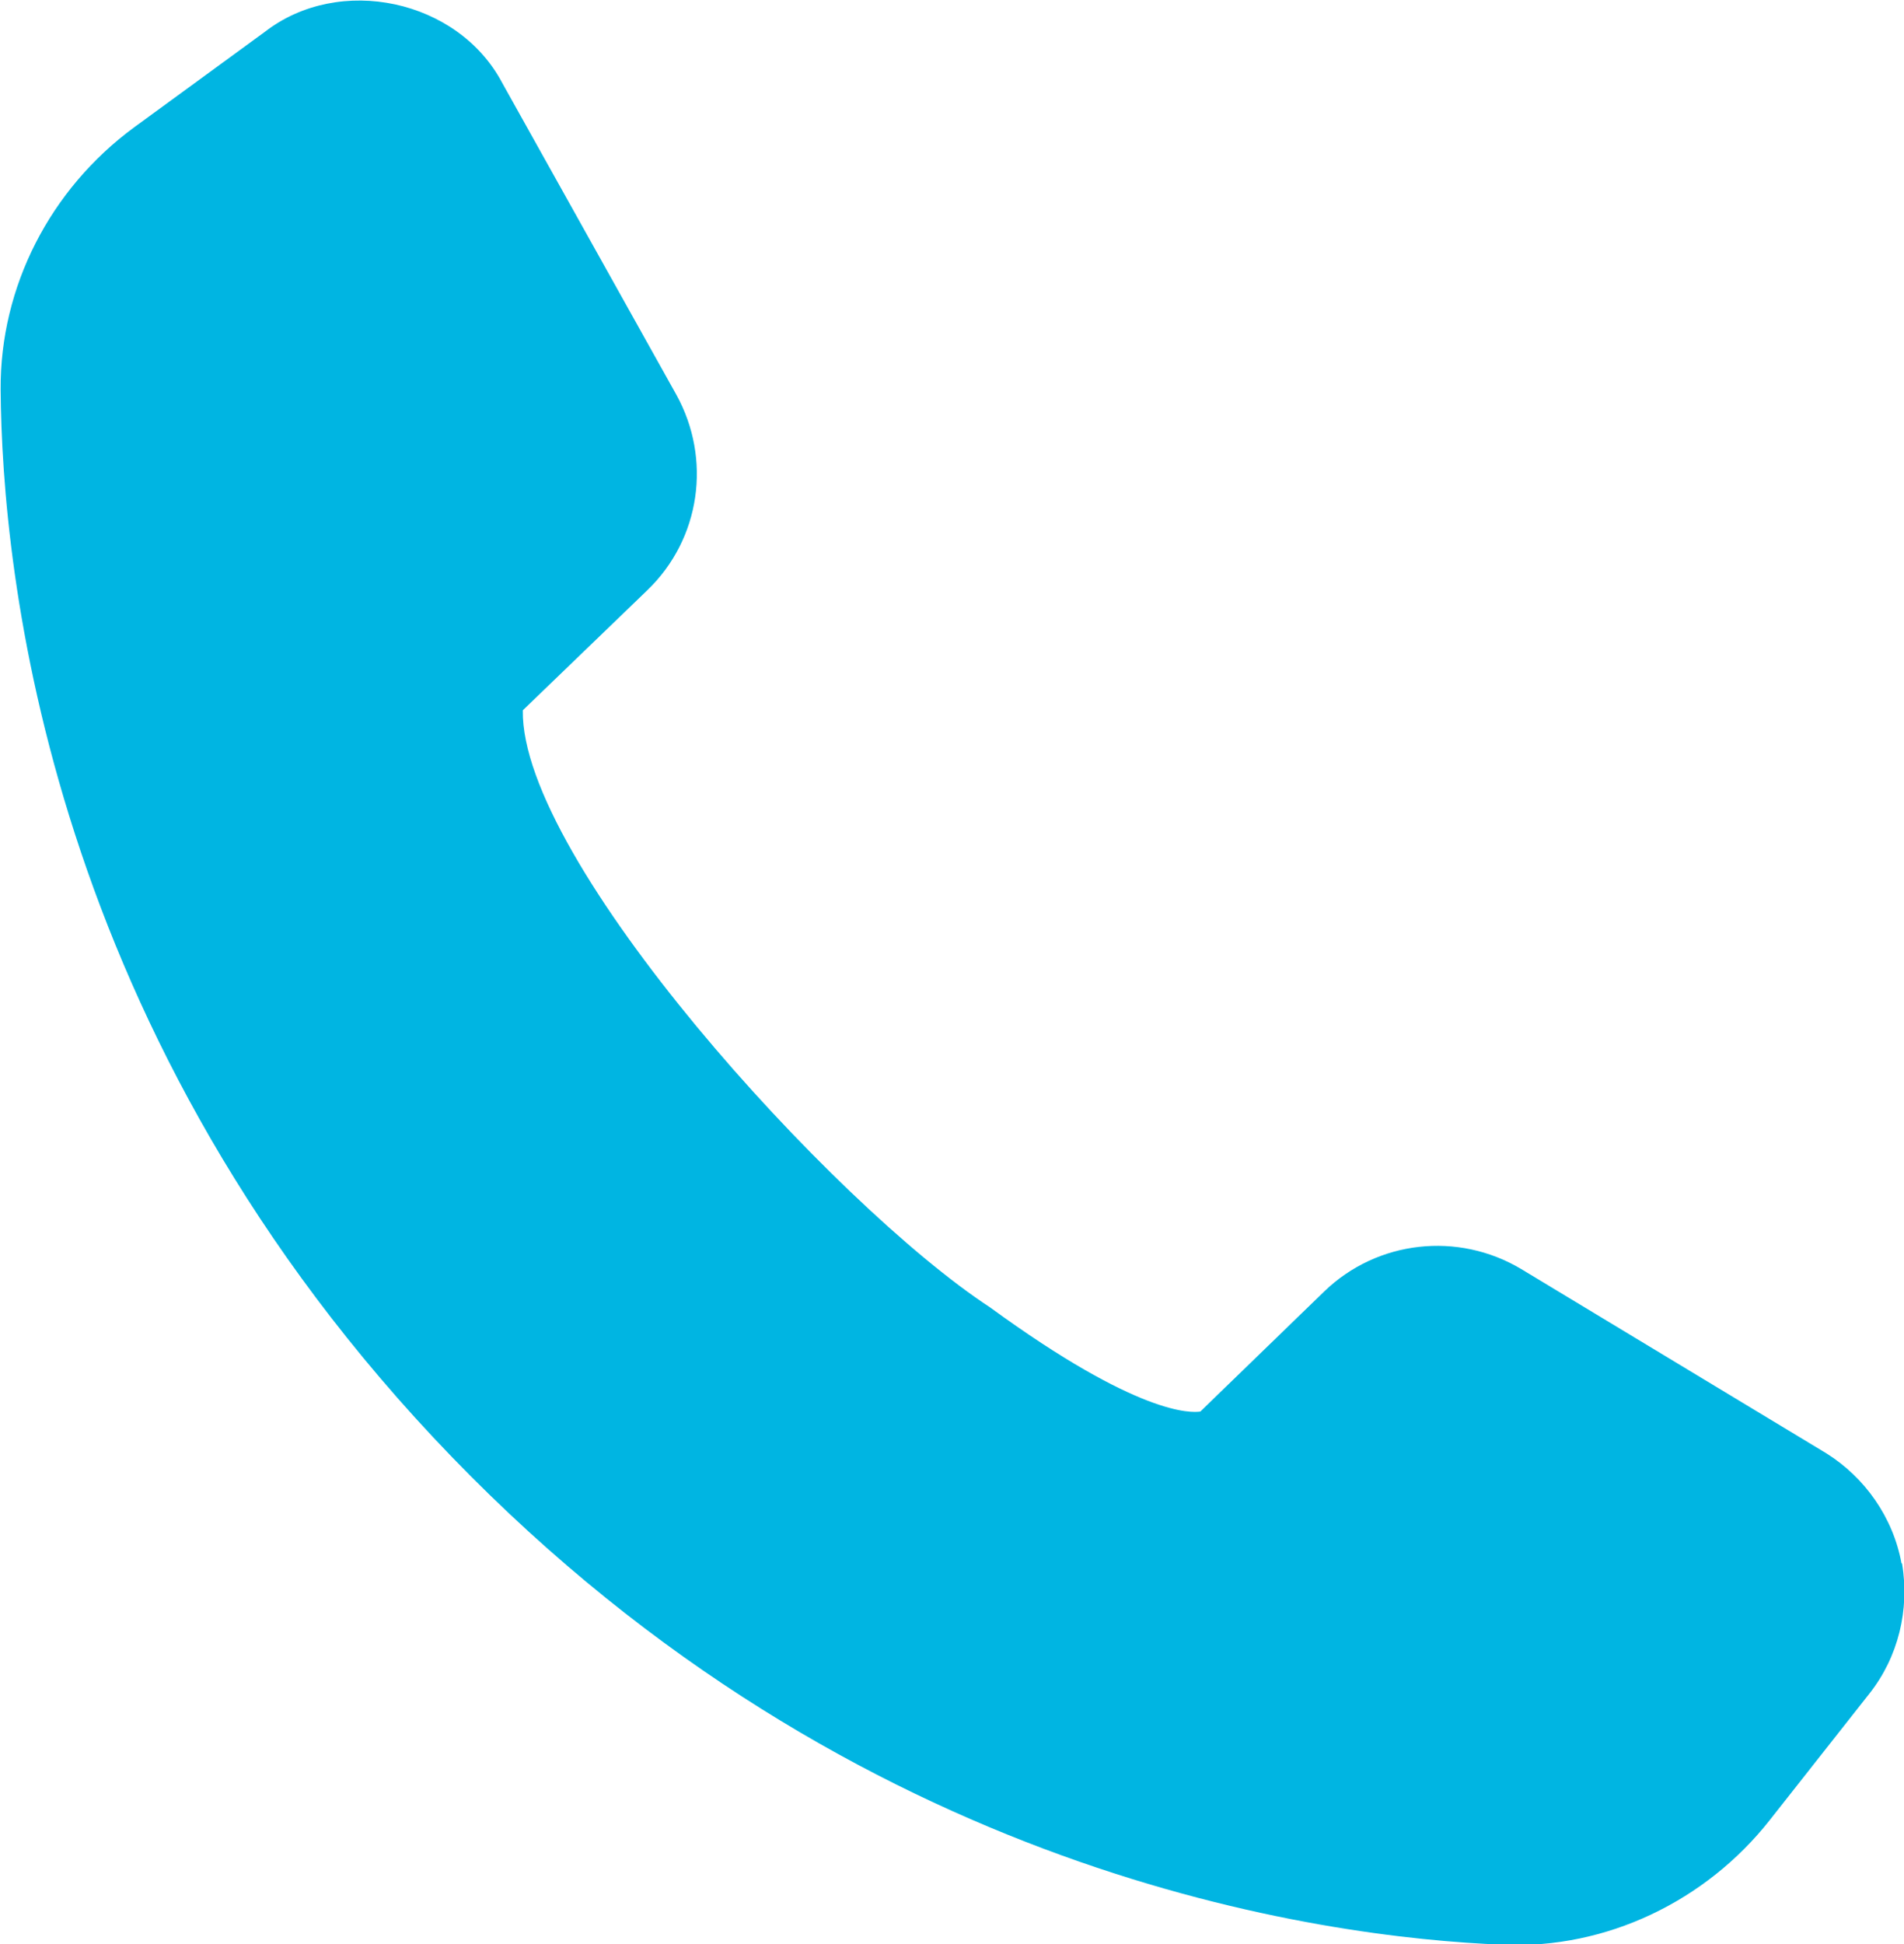
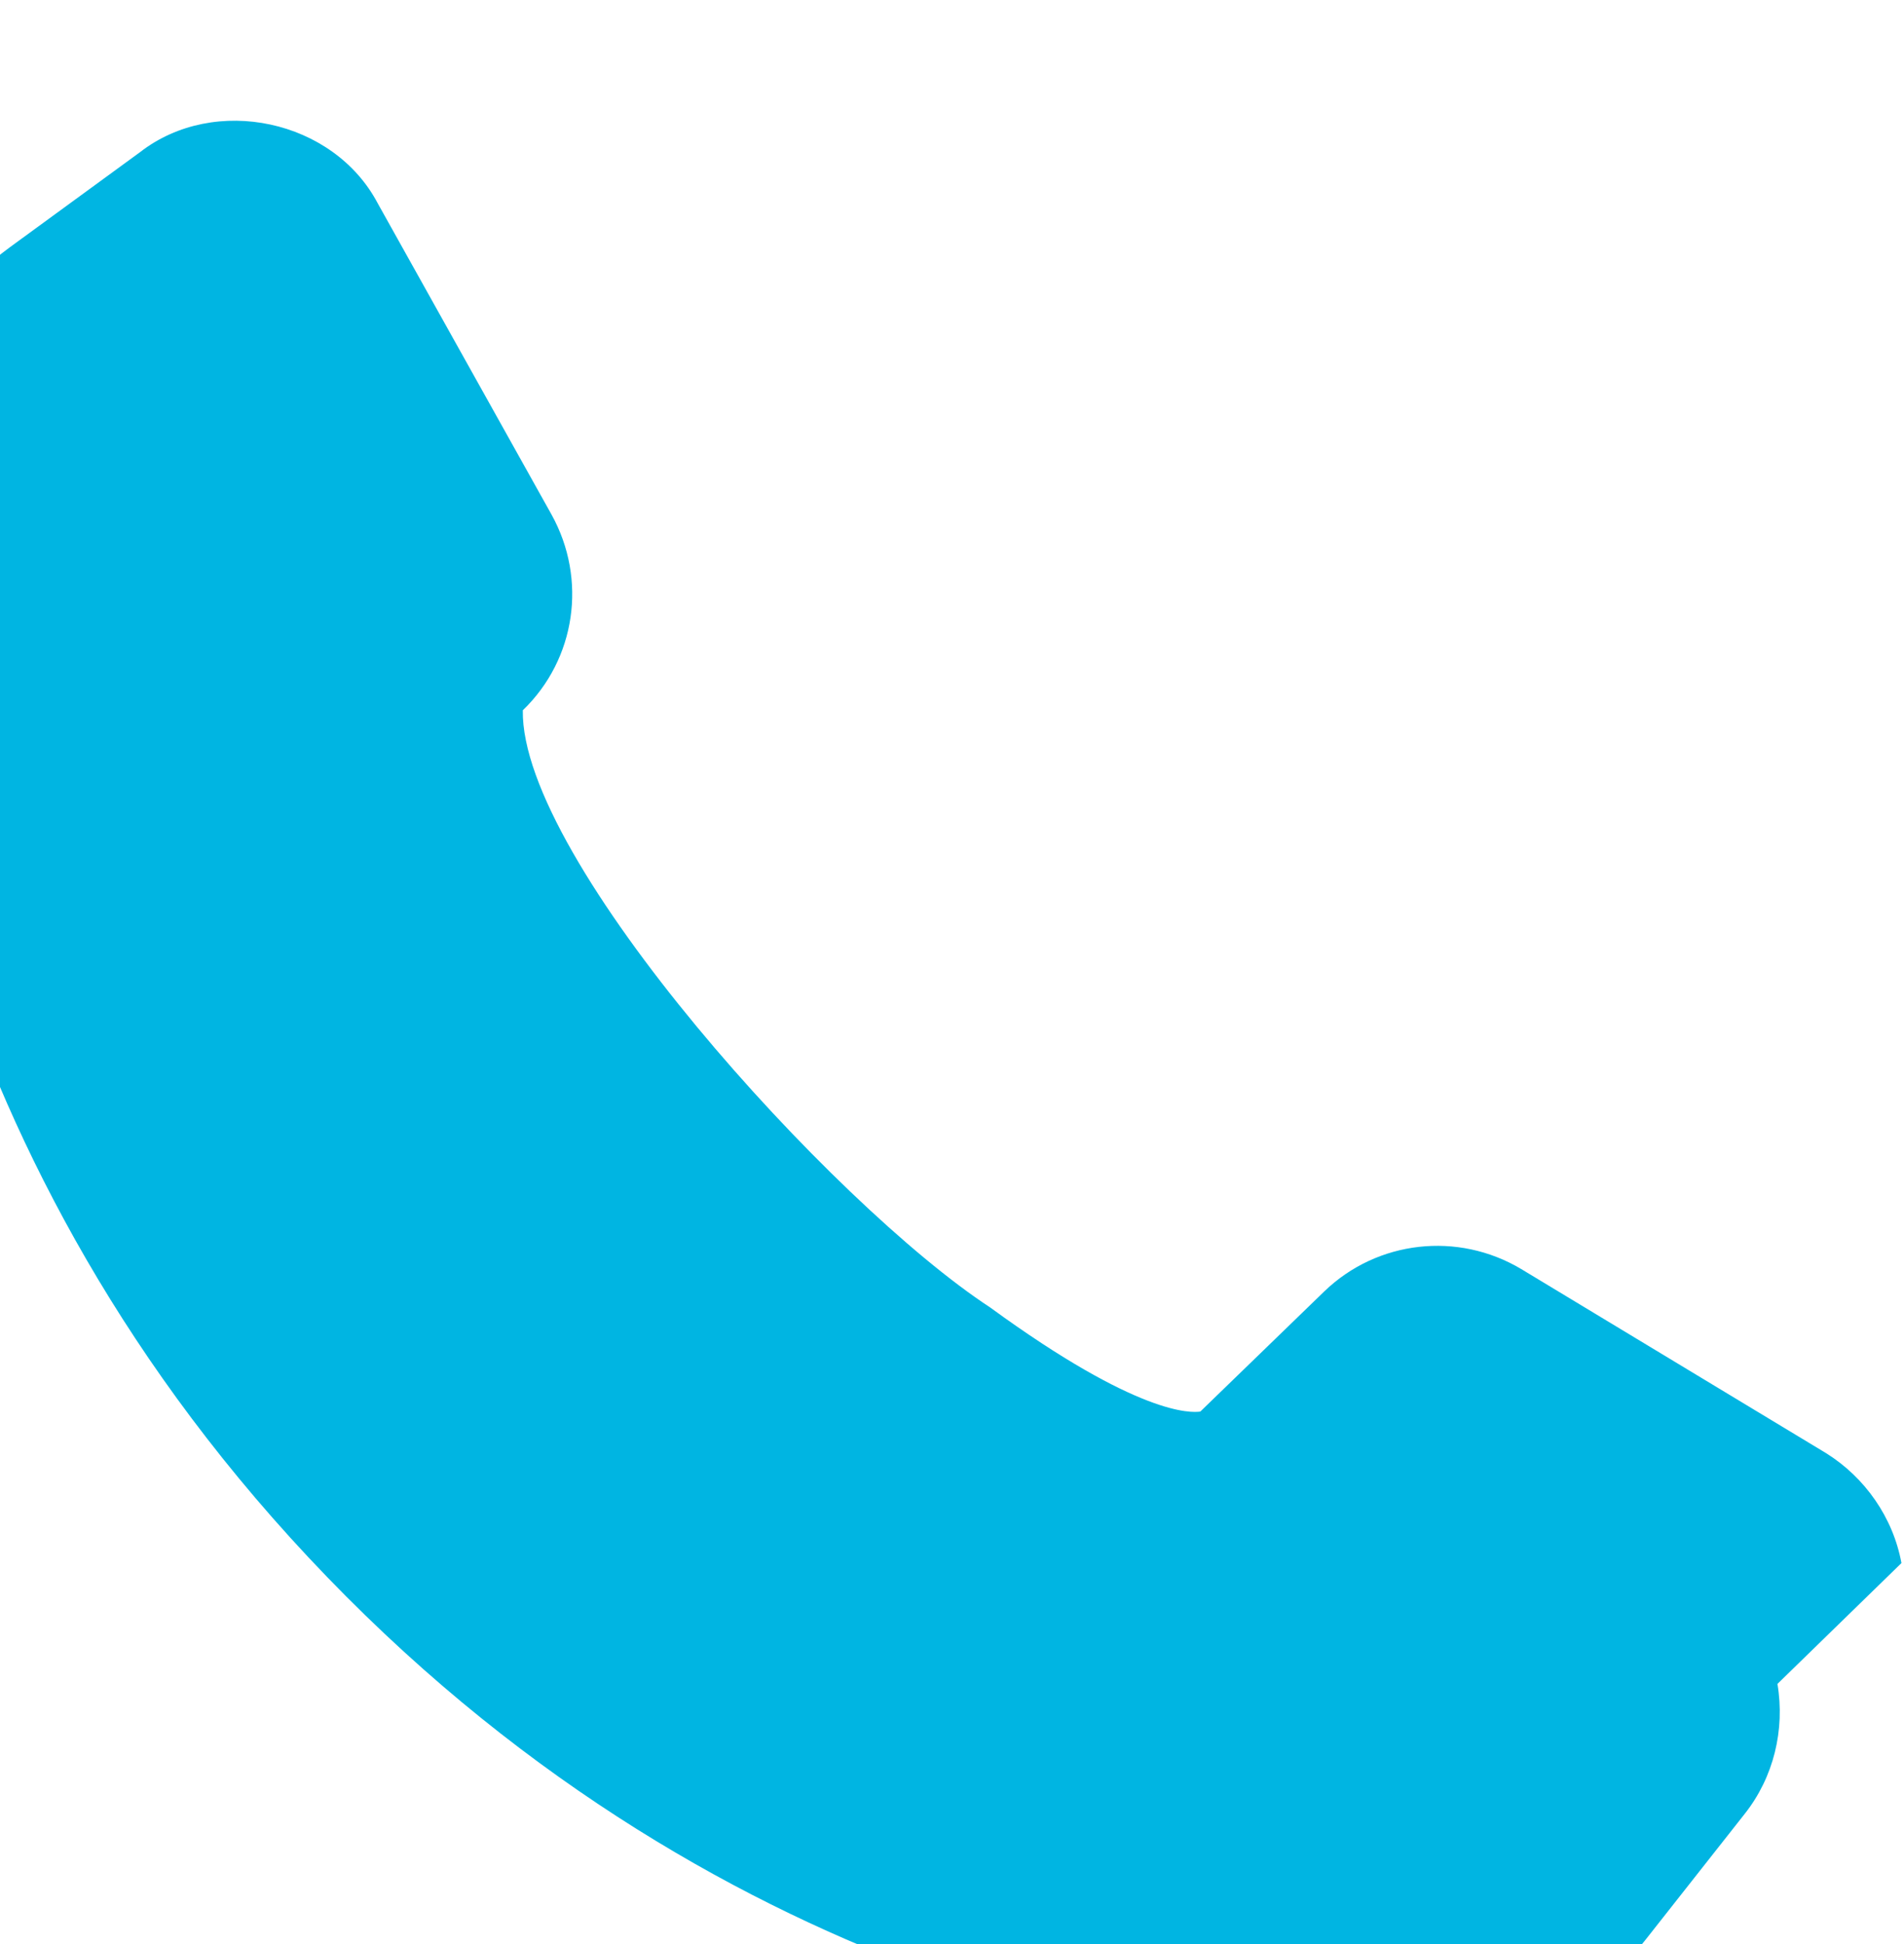
<svg xmlns="http://www.w3.org/2000/svg" width="11.259" height="11.494" viewBox="0 0 2.979 3.041" version="1.1" id="svg1" xml:space="preserve">
  <defs id="defs1" />
  <g id="layer1" transform="translate(-388.21,20.523)">
-     <path d="m 391.185,-18.078 c -0.013,-0.071 -0.057,-0.134 -0.118,-0.172 l -0.477,-0.288 c -0.099,-0.059 -0.225,-0.045 -0.308,0.035 l -0.194,0.188 c -0.014,0.002 -0.096,0.007 -0.329,-0.163 -0.246,-0.161 -0.735,-0.7 -0.731,-0.934 l 0.195,-0.188 c 0.083,-0.08 0.101,-0.205 0.045,-0.306 l -0.272,-0.487 c -0.069,-0.131 -0.255,-0.171 -0.372,-0.08 l -0.204,0.149 c -0.132,0.097 -0.21,0.25 -0.209,0.41 0.002,0.284 0.073,1.015 0.706,1.67 0.633,0.655 1.361,0.752 1.645,0.763 0.161,0.007 0.317,-0.068 0.417,-0.195 0,0 0.156,-0.198 0.156,-0.198 0.045,-0.057 0.063,-0.131 0.051,-0.203 z" id="path1-8-4" style="fill:#00b5e2;fill-opacity:1;stroke-width:0.003" />
+     <path d="m 391.185,-18.078 c -0.013,-0.071 -0.057,-0.134 -0.118,-0.172 l -0.477,-0.288 c -0.099,-0.059 -0.225,-0.045 -0.308,0.035 l -0.194,0.188 c -0.014,0.002 -0.096,0.007 -0.329,-0.163 -0.246,-0.161 -0.735,-0.7 -0.731,-0.934 c 0.083,-0.08 0.101,-0.205 0.045,-0.306 l -0.272,-0.487 c -0.069,-0.131 -0.255,-0.171 -0.372,-0.08 l -0.204,0.149 c -0.132,0.097 -0.21,0.25 -0.209,0.41 0.002,0.284 0.073,1.015 0.706,1.67 0.633,0.655 1.361,0.752 1.645,0.763 0.161,0.007 0.317,-0.068 0.417,-0.195 0,0 0.156,-0.198 0.156,-0.198 0.045,-0.057 0.063,-0.131 0.051,-0.203 z" id="path1-8-4" style="fill:#00b5e2;fill-opacity:1;stroke-width:0.003" />
  </g>
</svg>